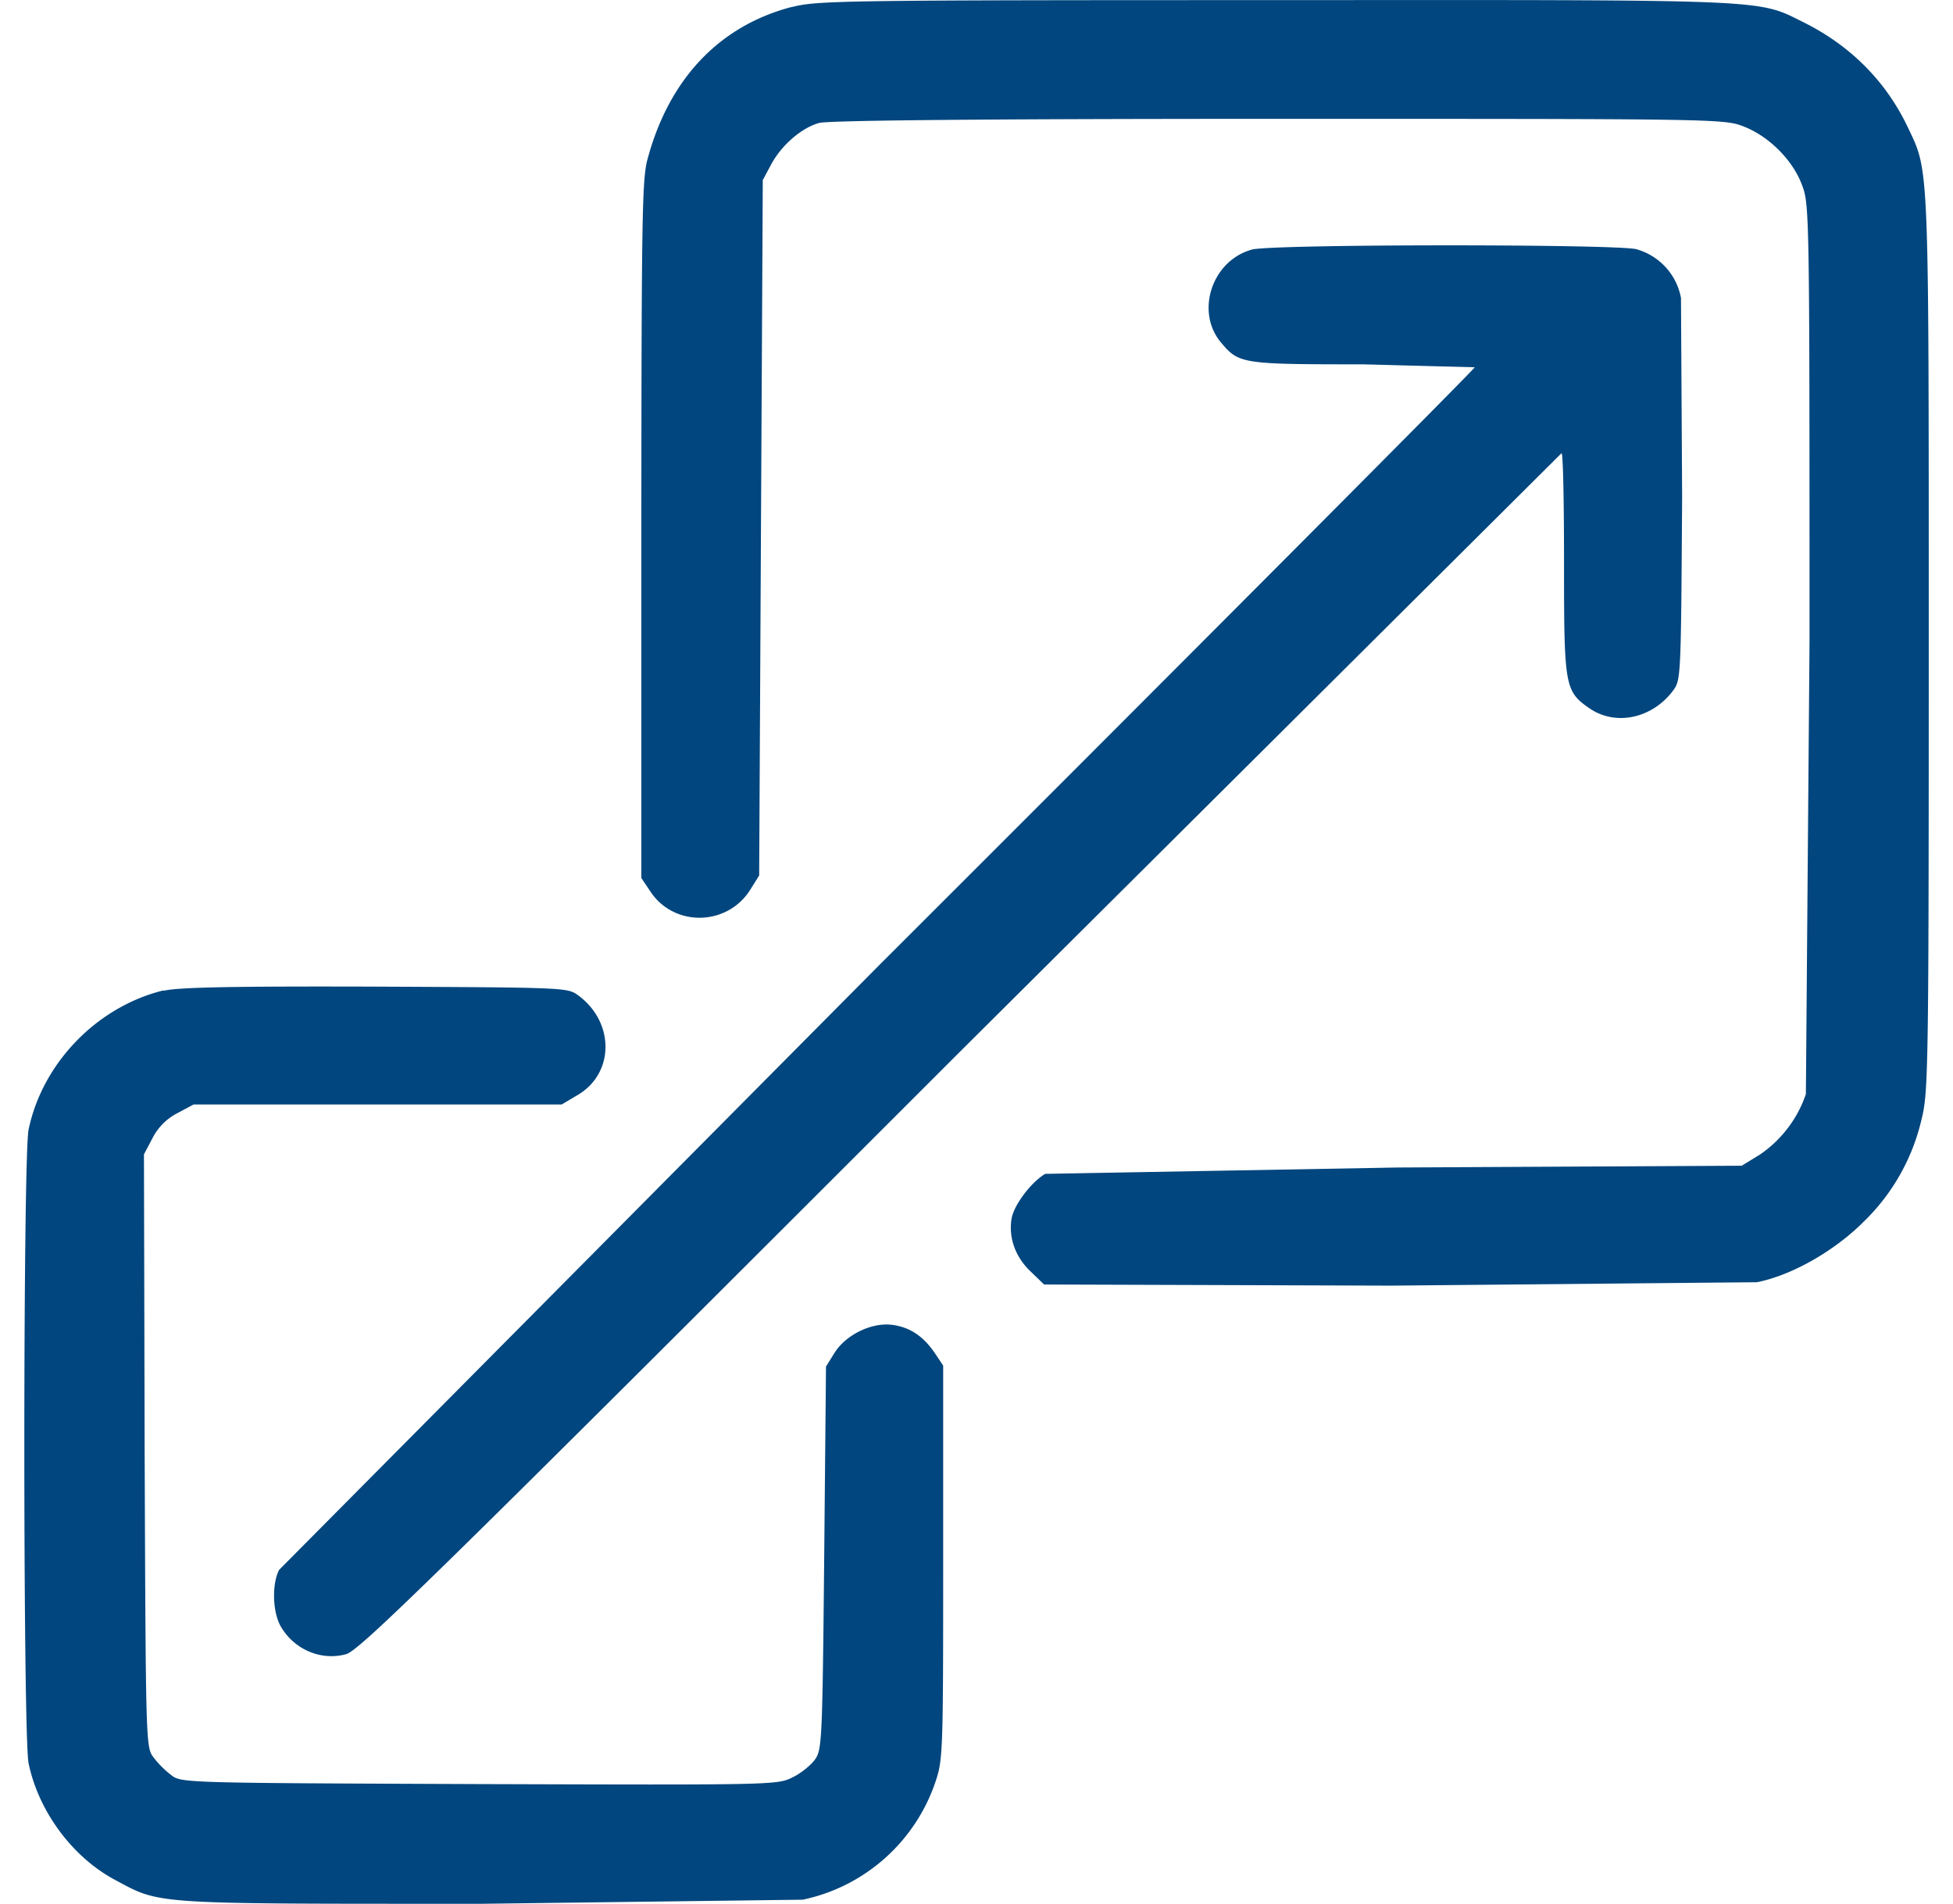
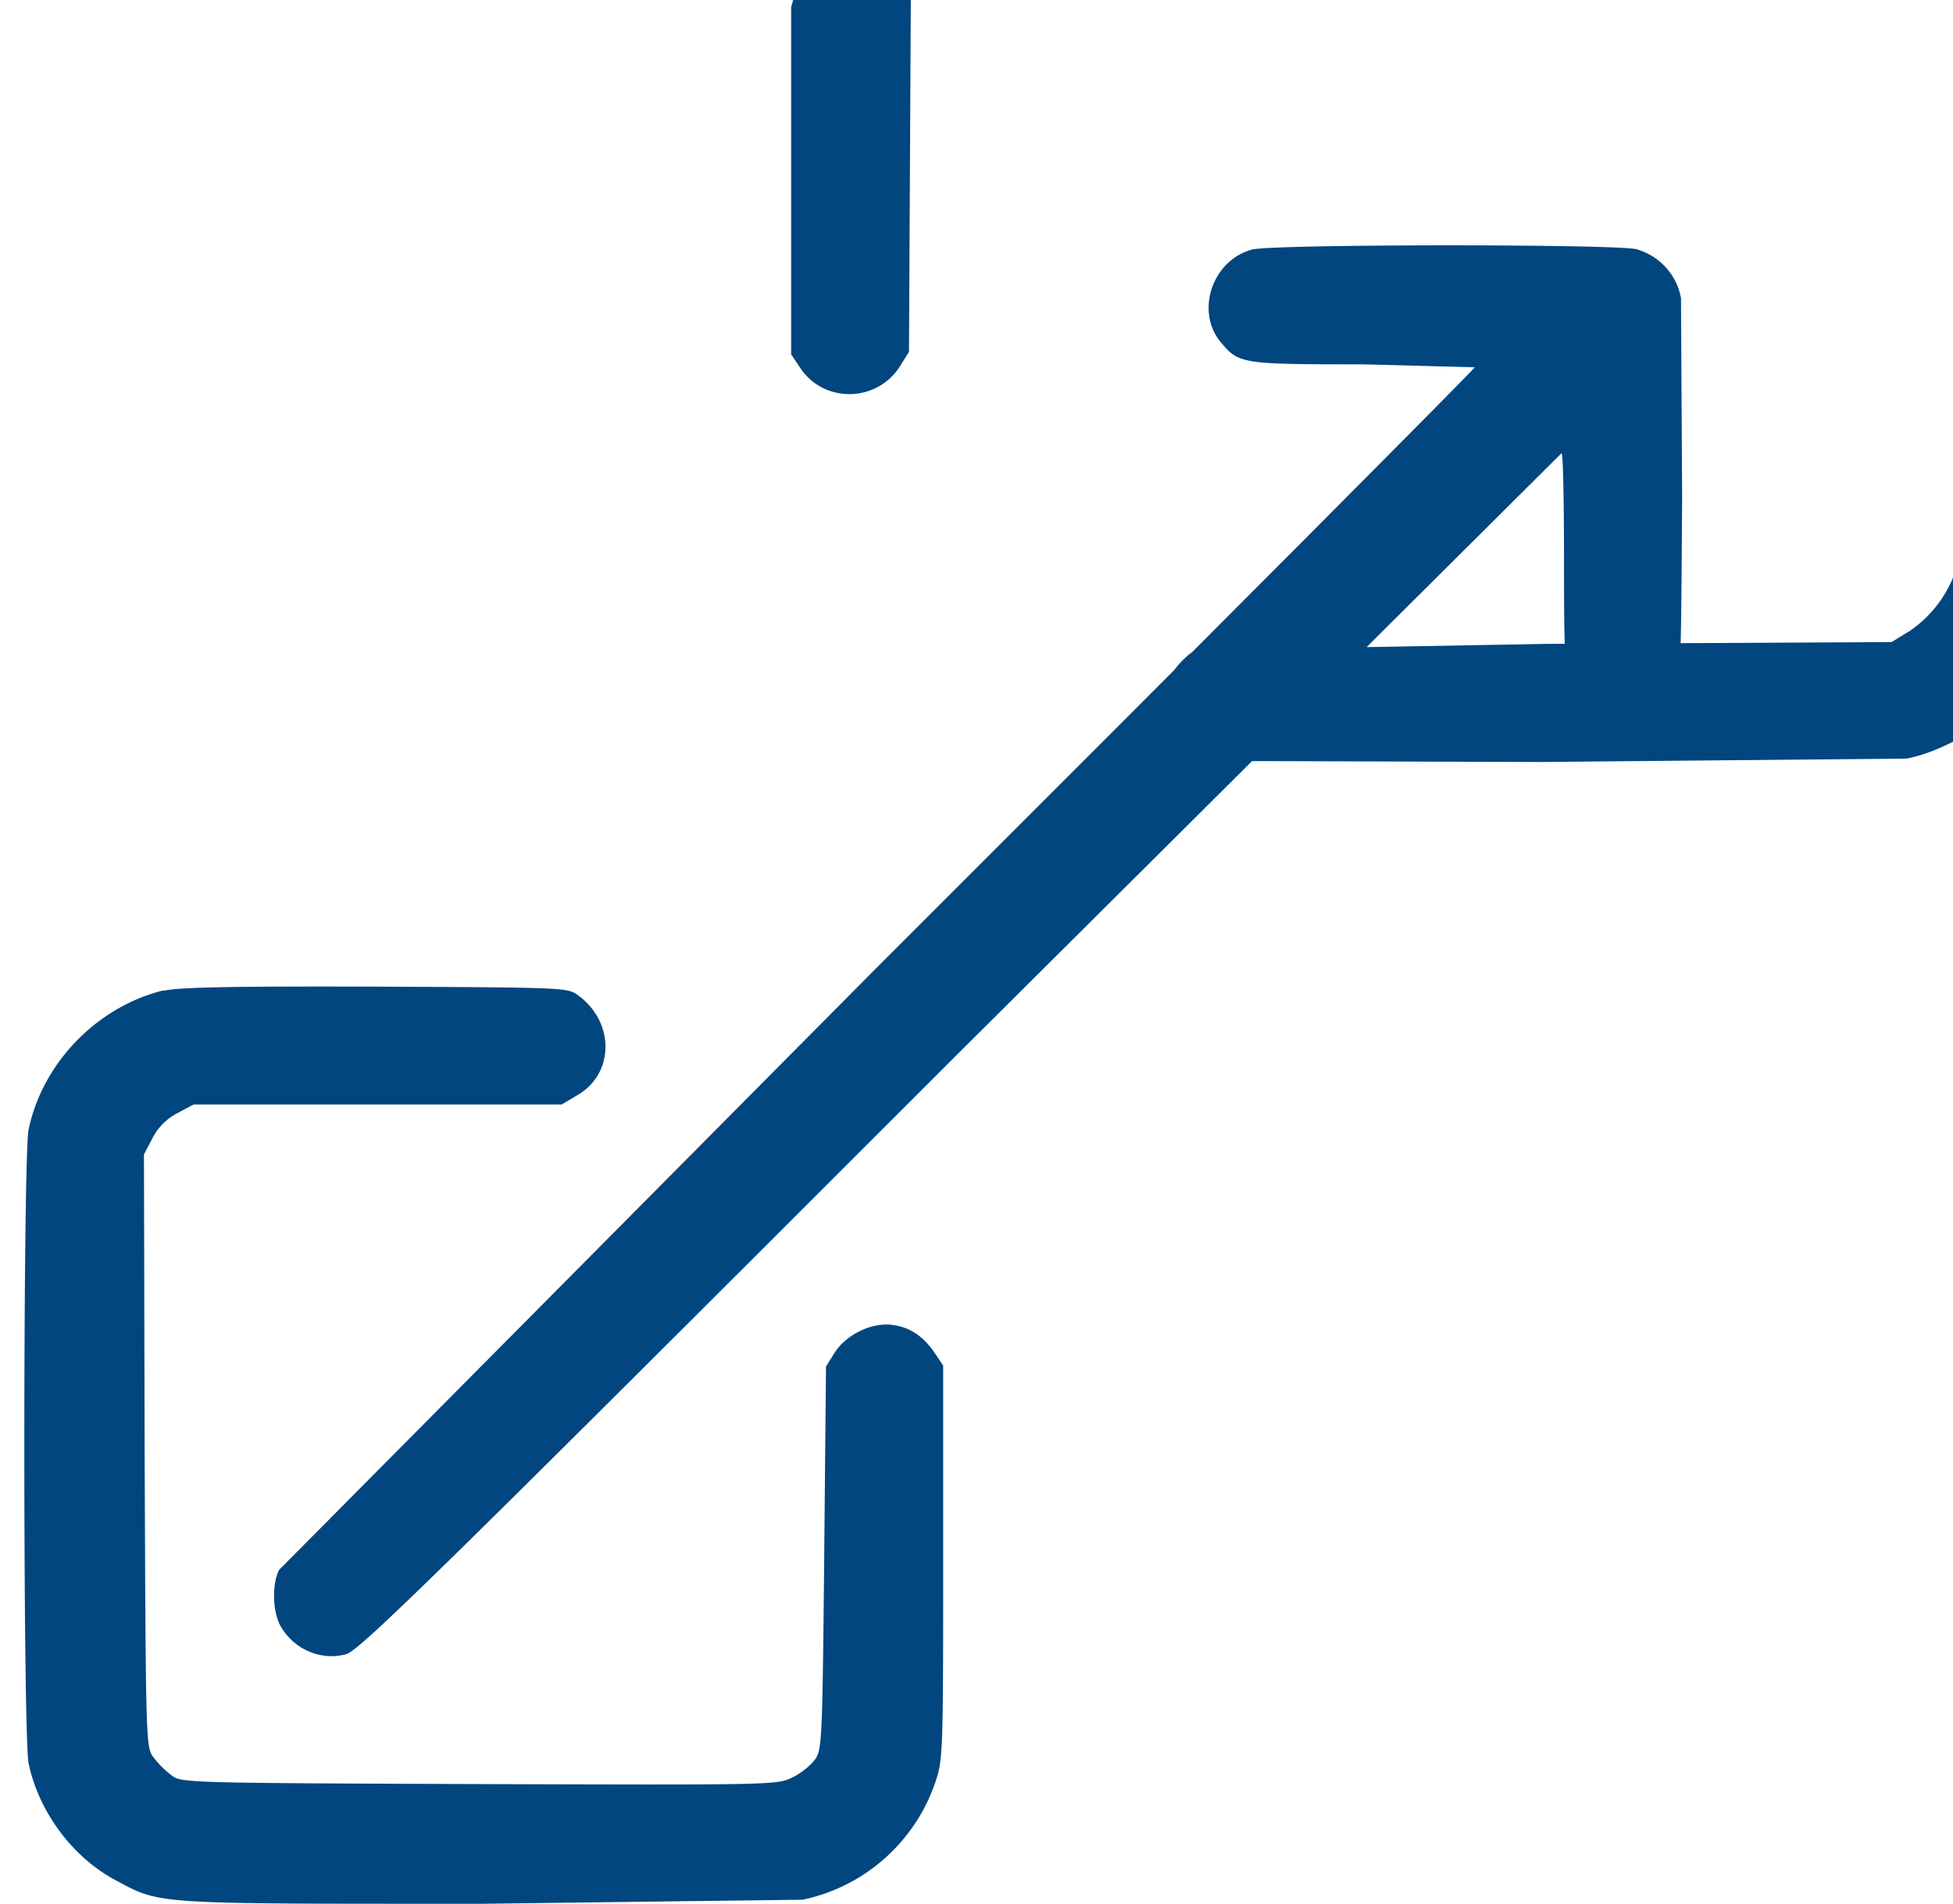
<svg xmlns="http://www.w3.org/2000/svg" width="79" height="77" fill="#01467e">
-   <path d="M32.002.287c-2.934.779-4.96 2.934-5.822 6.198-.211.816-.229 2.631-.238 14.981v14.046l.376.559c.963 1.439 3.117 1.384 4.034-.092l.357-.569.073-14.064.073-14.064.33-.614c.422-.798 1.247-1.504 1.953-1.696.394-.101 6.482-.165 18.575-.165 17.585 0 18.034 0 18.805.303 1.027.394 1.999 1.357 2.375 2.375.303.779.303 1.192.303 18.502l-.147 18.264a4.84 4.84 0 0 1-1.861 2.448l-.733.449-13.927.073-14.248.257c-.559.33-1.247 1.229-1.357 1.788-.137.77.138 1.568.77 2.164l.541.523 14.019.046 14.816-.138c1.43-.284 3.145-1.274 4.318-2.448a8.39 8.39 0 0 0 2.329-4.089c.284-1.128.303-1.733.303-19.226 0-19.584.018-19.135-.825-20.904-.889-1.898-2.347-3.356-4.254-4.3-1.879-.935-1.192-.899-21.39-.889-17.732 0-18.474.018-19.538.284h-.009zm18.63 9.81c-1.614.449-2.283 2.512-1.247 3.75.733.871.825.889 5.758.889l4.511.119c0 .064-10.828 10.938-24.076 24.168L11.29 63.495c-.303.587-.266 1.76.092 2.329.541.898 1.614 1.357 2.613 1.082.541-.138 3.493-3.026 24.838-24.37L63.165 18.33c.064 0 .101 1.999.101 4.456 0 4.979.028 5.171 1.036 5.868 1.064.724 2.54.403 3.383-.733.312-.422.312-.587.358-7.821l-.046-8.05a2.53 2.53 0 0 0-1.806-1.971c-.844-.211-14.798-.211-15.568.018h.009zM6.602 40.06c-2.677.66-4.887 2.934-5.446 5.63-.229 1.109-.229 24.517 0 25.626.403 1.953 1.788 3.823 3.539 4.74 1.825.981 1.44.944 14.835.944l12.937-.165c2.512-.523 4.557-2.347 5.373-4.768.303-.889.312-1.219.312-8.875v-7.958l-.33-.495c-.477-.706-1.027-1.064-1.742-1.155-.825-.101-1.852.394-2.32 1.128l-.348.559-.073 7.747c-.073 7.445-.092 7.757-.376 8.151-.165.229-.568.559-.917.724-.605.303-.816.303-12.662.266-11.901-.046-12.047-.046-12.451-.358a3.87 3.87 0 0 1-.724-.724c-.312-.403-.312-.559-.358-12.405l-.028-11.983.348-.66A2.33 2.33 0 0 1 7.18 45.02l.651-.348h14.89l.633-.376c1.504-.871 1.522-2.952.027-4.043-.422-.312-.568-.312-8.197-.348-5.831-.018-7.967.027-8.554.165l-.028-.009z" />
+   <path d="M32.002.287v14.046l.376.559c.963 1.439 3.117 1.384 4.034-.092l.357-.569.073-14.064.073-14.064.33-.614c.422-.798 1.247-1.504 1.953-1.696.394-.101 6.482-.165 18.575-.165 17.585 0 18.034 0 18.805.303 1.027.394 1.999 1.357 2.375 2.375.303.779.303 1.192.303 18.502l-.147 18.264a4.84 4.84 0 0 1-1.861 2.448l-.733.449-13.927.073-14.248.257c-.559.33-1.247 1.229-1.357 1.788-.137.77.138 1.568.77 2.164l.541.523 14.019.046 14.816-.138c1.43-.284 3.145-1.274 4.318-2.448a8.39 8.39 0 0 0 2.329-4.089c.284-1.128.303-1.733.303-19.226 0-19.584.018-19.135-.825-20.904-.889-1.898-2.347-3.356-4.254-4.3-1.879-.935-1.192-.899-21.39-.889-17.732 0-18.474.018-19.538.284h-.009zm18.63 9.81c-1.614.449-2.283 2.512-1.247 3.75.733.871.825.889 5.758.889l4.511.119c0 .064-10.828 10.938-24.076 24.168L11.29 63.495c-.303.587-.266 1.76.092 2.329.541.898 1.614 1.357 2.613 1.082.541-.138 3.493-3.026 24.838-24.37L63.165 18.33c.064 0 .101 1.999.101 4.456 0 4.979.028 5.171 1.036 5.868 1.064.724 2.54.403 3.383-.733.312-.422.312-.587.358-7.821l-.046-8.05a2.53 2.53 0 0 0-1.806-1.971c-.844-.211-14.798-.211-15.568.018h.009zM6.602 40.06c-2.677.66-4.887 2.934-5.446 5.63-.229 1.109-.229 24.517 0 25.626.403 1.953 1.788 3.823 3.539 4.74 1.825.981 1.44.944 14.835.944l12.937-.165c2.512-.523 4.557-2.347 5.373-4.768.303-.889.312-1.219.312-8.875v-7.958l-.33-.495c-.477-.706-1.027-1.064-1.742-1.155-.825-.101-1.852.394-2.32 1.128l-.348.559-.073 7.747c-.073 7.445-.092 7.757-.376 8.151-.165.229-.568.559-.917.724-.605.303-.816.303-12.662.266-11.901-.046-12.047-.046-12.451-.358a3.87 3.87 0 0 1-.724-.724c-.312-.403-.312-.559-.358-12.405l-.028-11.983.348-.66A2.33 2.33 0 0 1 7.18 45.02l.651-.348h14.89l.633-.376c1.504-.871 1.522-2.952.027-4.043-.422-.312-.568-.312-8.197-.348-5.831-.018-7.967.027-8.554.165l-.028-.009z" />
</svg>